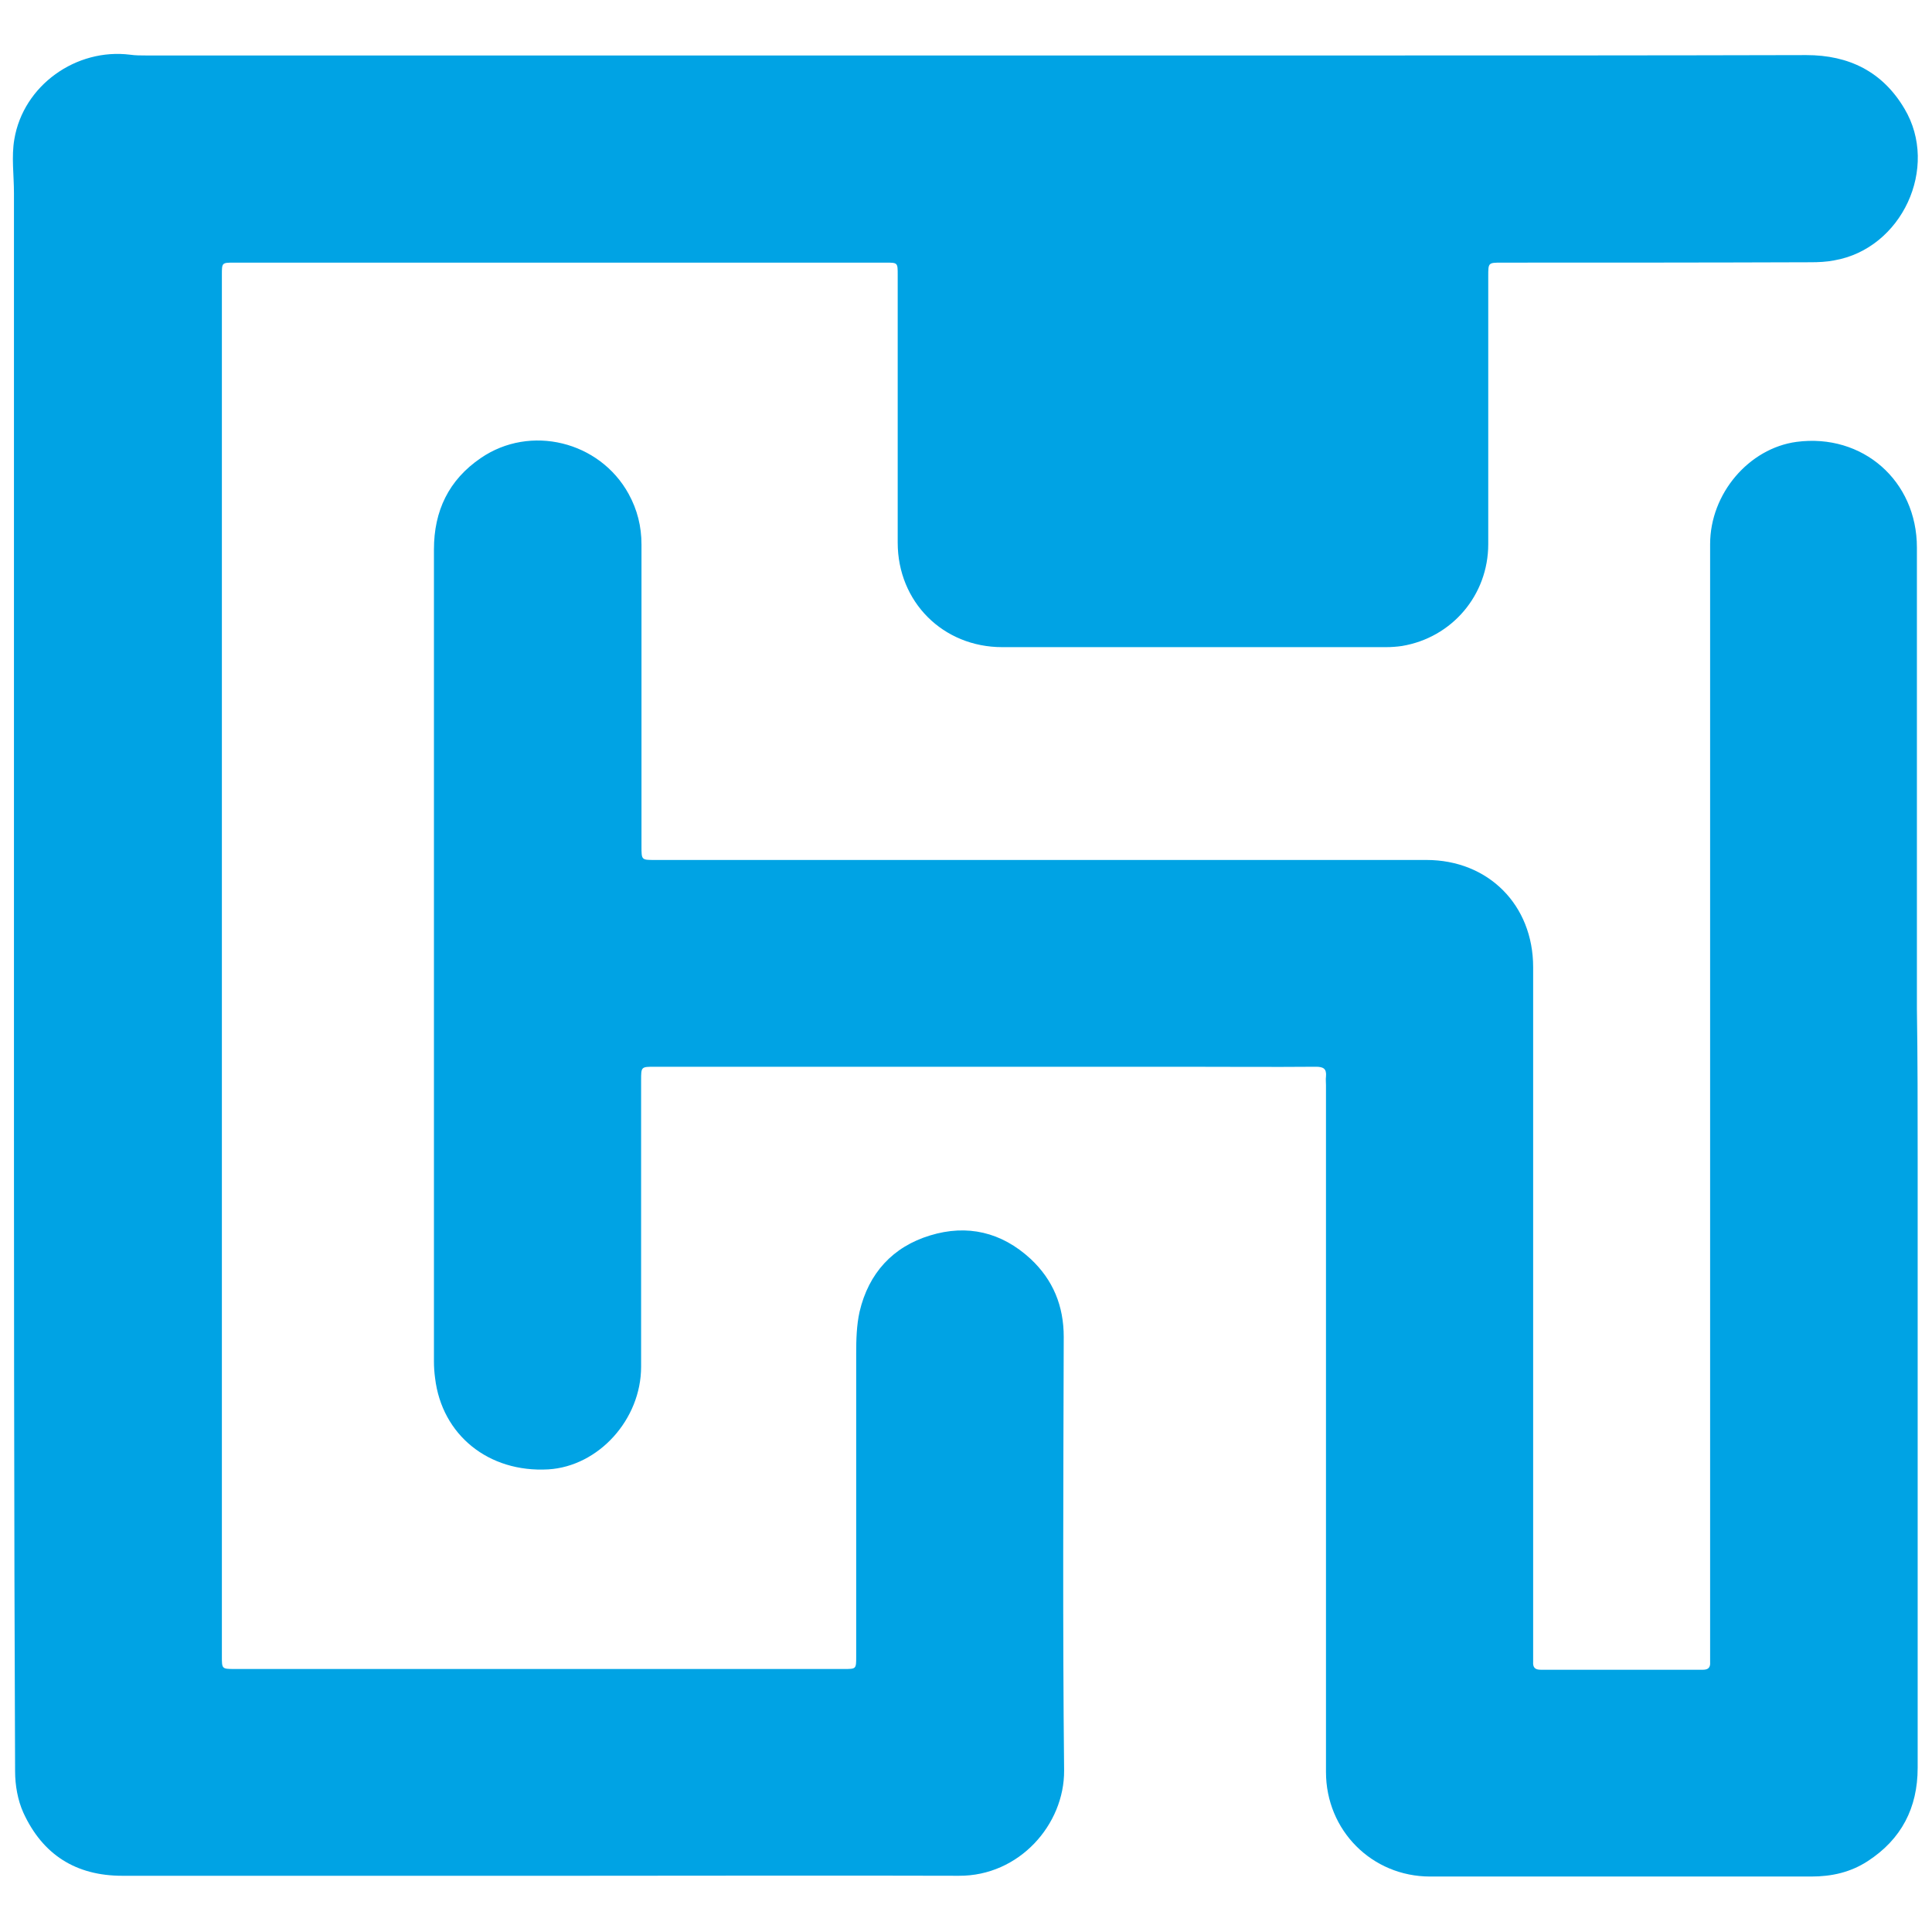
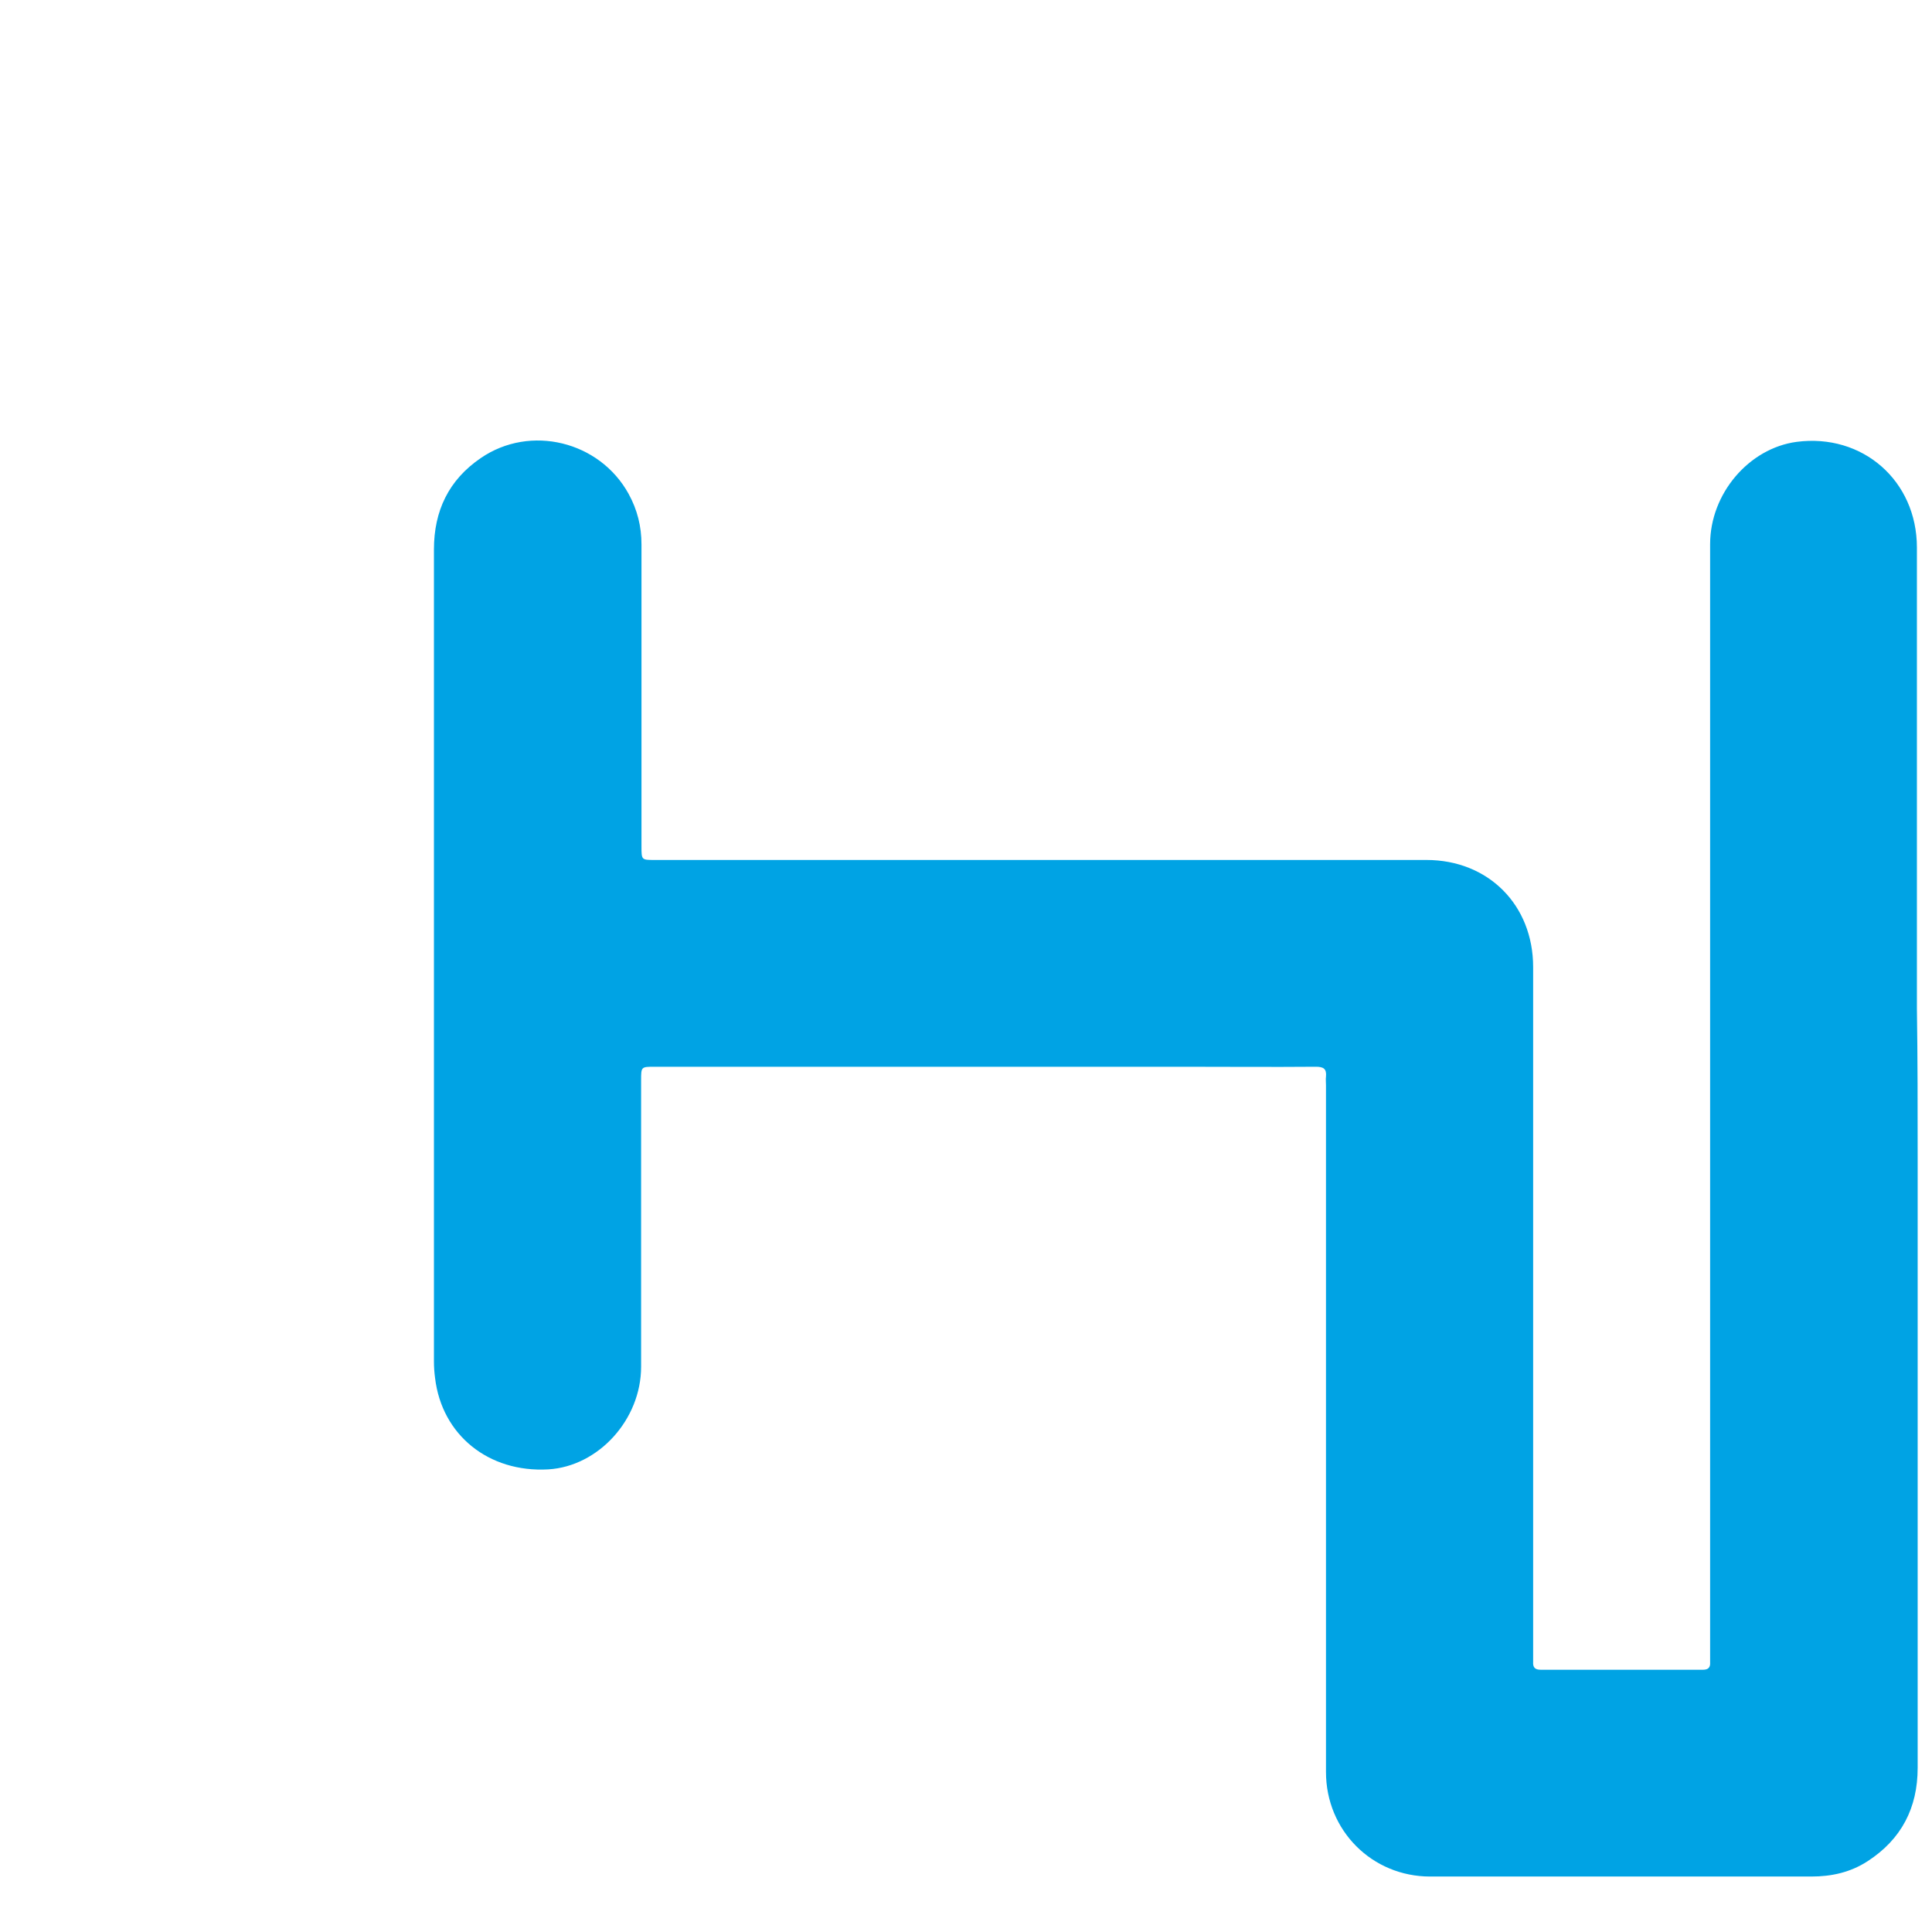
<svg xmlns="http://www.w3.org/2000/svg" id="Layer_1" x="0px" y="0px" viewBox="0 0 512 512" style="enable-background:new 0 0 512 512;" xml:space="preserve">
  <style type="text/css">	.st0{fill:#00A3E4;}</style>
  <g>
-     <path class="st0" d="M3.7,260.4c0-69.7,0-139.4,0-209.2c0-4.8-0.7-9.7,0.1-14.3c2.4-14.3,16.4-24.2,30.7-22.4  c1.4,0.2,2.8,0.2,4.2,0.2c107.9,0,215.8,0,323.7,0c38.8,0,77.6,0,116.3-0.1c11.3,0,20.2,4.4,26,14.2c9.3,15.6-0.7,37.1-18.6,40.2  c-2,0.4-4.2,0.5-6.2,0.5c-27.3,0.1-54.6,0.1-81.9,0.1c-3.6,0-3.6,0-3.6,3.6c0,23.7,0,47.3,0,71c0,13.5-9.6,24.8-22.9,27  c-1.4,0.2-2.8,0.3-4.2,0.3c-33.9,0-67.8,0-101.7,0c-15.7,0-27.7-12-27.7-27.7c0-23.7,0-47.3,0-71c0-3.2,0-3.2-3.2-3.2  c-57.5,0-115.1,0-172.6,0c-3.3,0-3.3,0-3.3,3.2c0,122.1,0,244.2,0,366.2c0,3.2,0,3.3,3.2,3.3c53.9,0,107.8,0,161.7,0  c3.2,0,3.2,0,3.2-3.3c0-26.8,0-53.5,0-80.3c0-3.7,0.1-7.5,0.9-11.1c2.4-10.2,8.8-17.2,18.7-20.2c9.8-3,18.9-0.9,26.6,6.2  c6,5.6,8.8,12.5,8.8,20.7c-0.1,38.3-0.3,76.6,0.1,114.9c0.1,14.3-11.9,28-27.9,27.9c-33.7-0.1-67.5,0-101.2,0  c-40.2,0-80.4,0-120.5,0c-12.3,0-21.1-5.6-26.2-16.7c-1.5-3.3-2.2-7.3-2.2-11C3.7,399.8,3.7,330.1,3.7,260.4z" />
    <path class="st0" d="M508.2,307c0,53.8,0,107.7,0,161.5c0,10.6-4.3,18.9-13.2,24.7c-4.6,3-9.6,4.1-15,4.1c-25.1,0-50.3,0-75.4,0  c-8.5,0-17.1,0-25.6,0c-15.4,0-27.6-12.2-27.6-27.7c0-60.7,0-121.3,0-182c0-0.8-0.1-1.6,0-2.3c0.2-2.1-0.7-2.6-2.7-2.6  c-11.8,0.1-23.6,0-35.4,0c-46.6,0-93.2,0-139.8,0c-3.6,0-3.6,0-3.6,3.6c0,25.3,0,50.6,0,75.9c0,14-11.3,26.4-24.6,27.2  c-15.8,0.9-28.2-9.1-30-24.2c-0.2-1.5-0.3-2.9-0.3-4.4c0-71.7,0-143.5,0-215.2c0-10.2,3.9-18.4,12.4-24.2c13.1-9,31.5-4.5,39.2,9.5  c2.3,4.2,3.4,8.6,3.4,13.4c0,26.7,0,53.4,0,80c0,3.6,0,3.6,3.5,3.6c68.2,0,136.4,0,204.5,0c16.4,0,28.3,11.9,28.3,28.4  c0,60.5,0,121,0,181.5c0,0.9,0,1.7,0,2.6c-0.1,1.5,0.5,2.1,2,2.1c14.3,0,28.7,0,43,0c1.4,0,2-0.6,1.9-2c0-0.9,0-1.7,0-2.6  c0-97.9,0-195.8,0-293.7c0-13.4,10.3-25.4,22.9-27.1c17.5-2.3,31.9,10.3,31.9,28c0,40.7,0,81.4,0,122.2  C508.2,280.5,508.2,293.7,508.2,307z" />
  </g>
</svg>